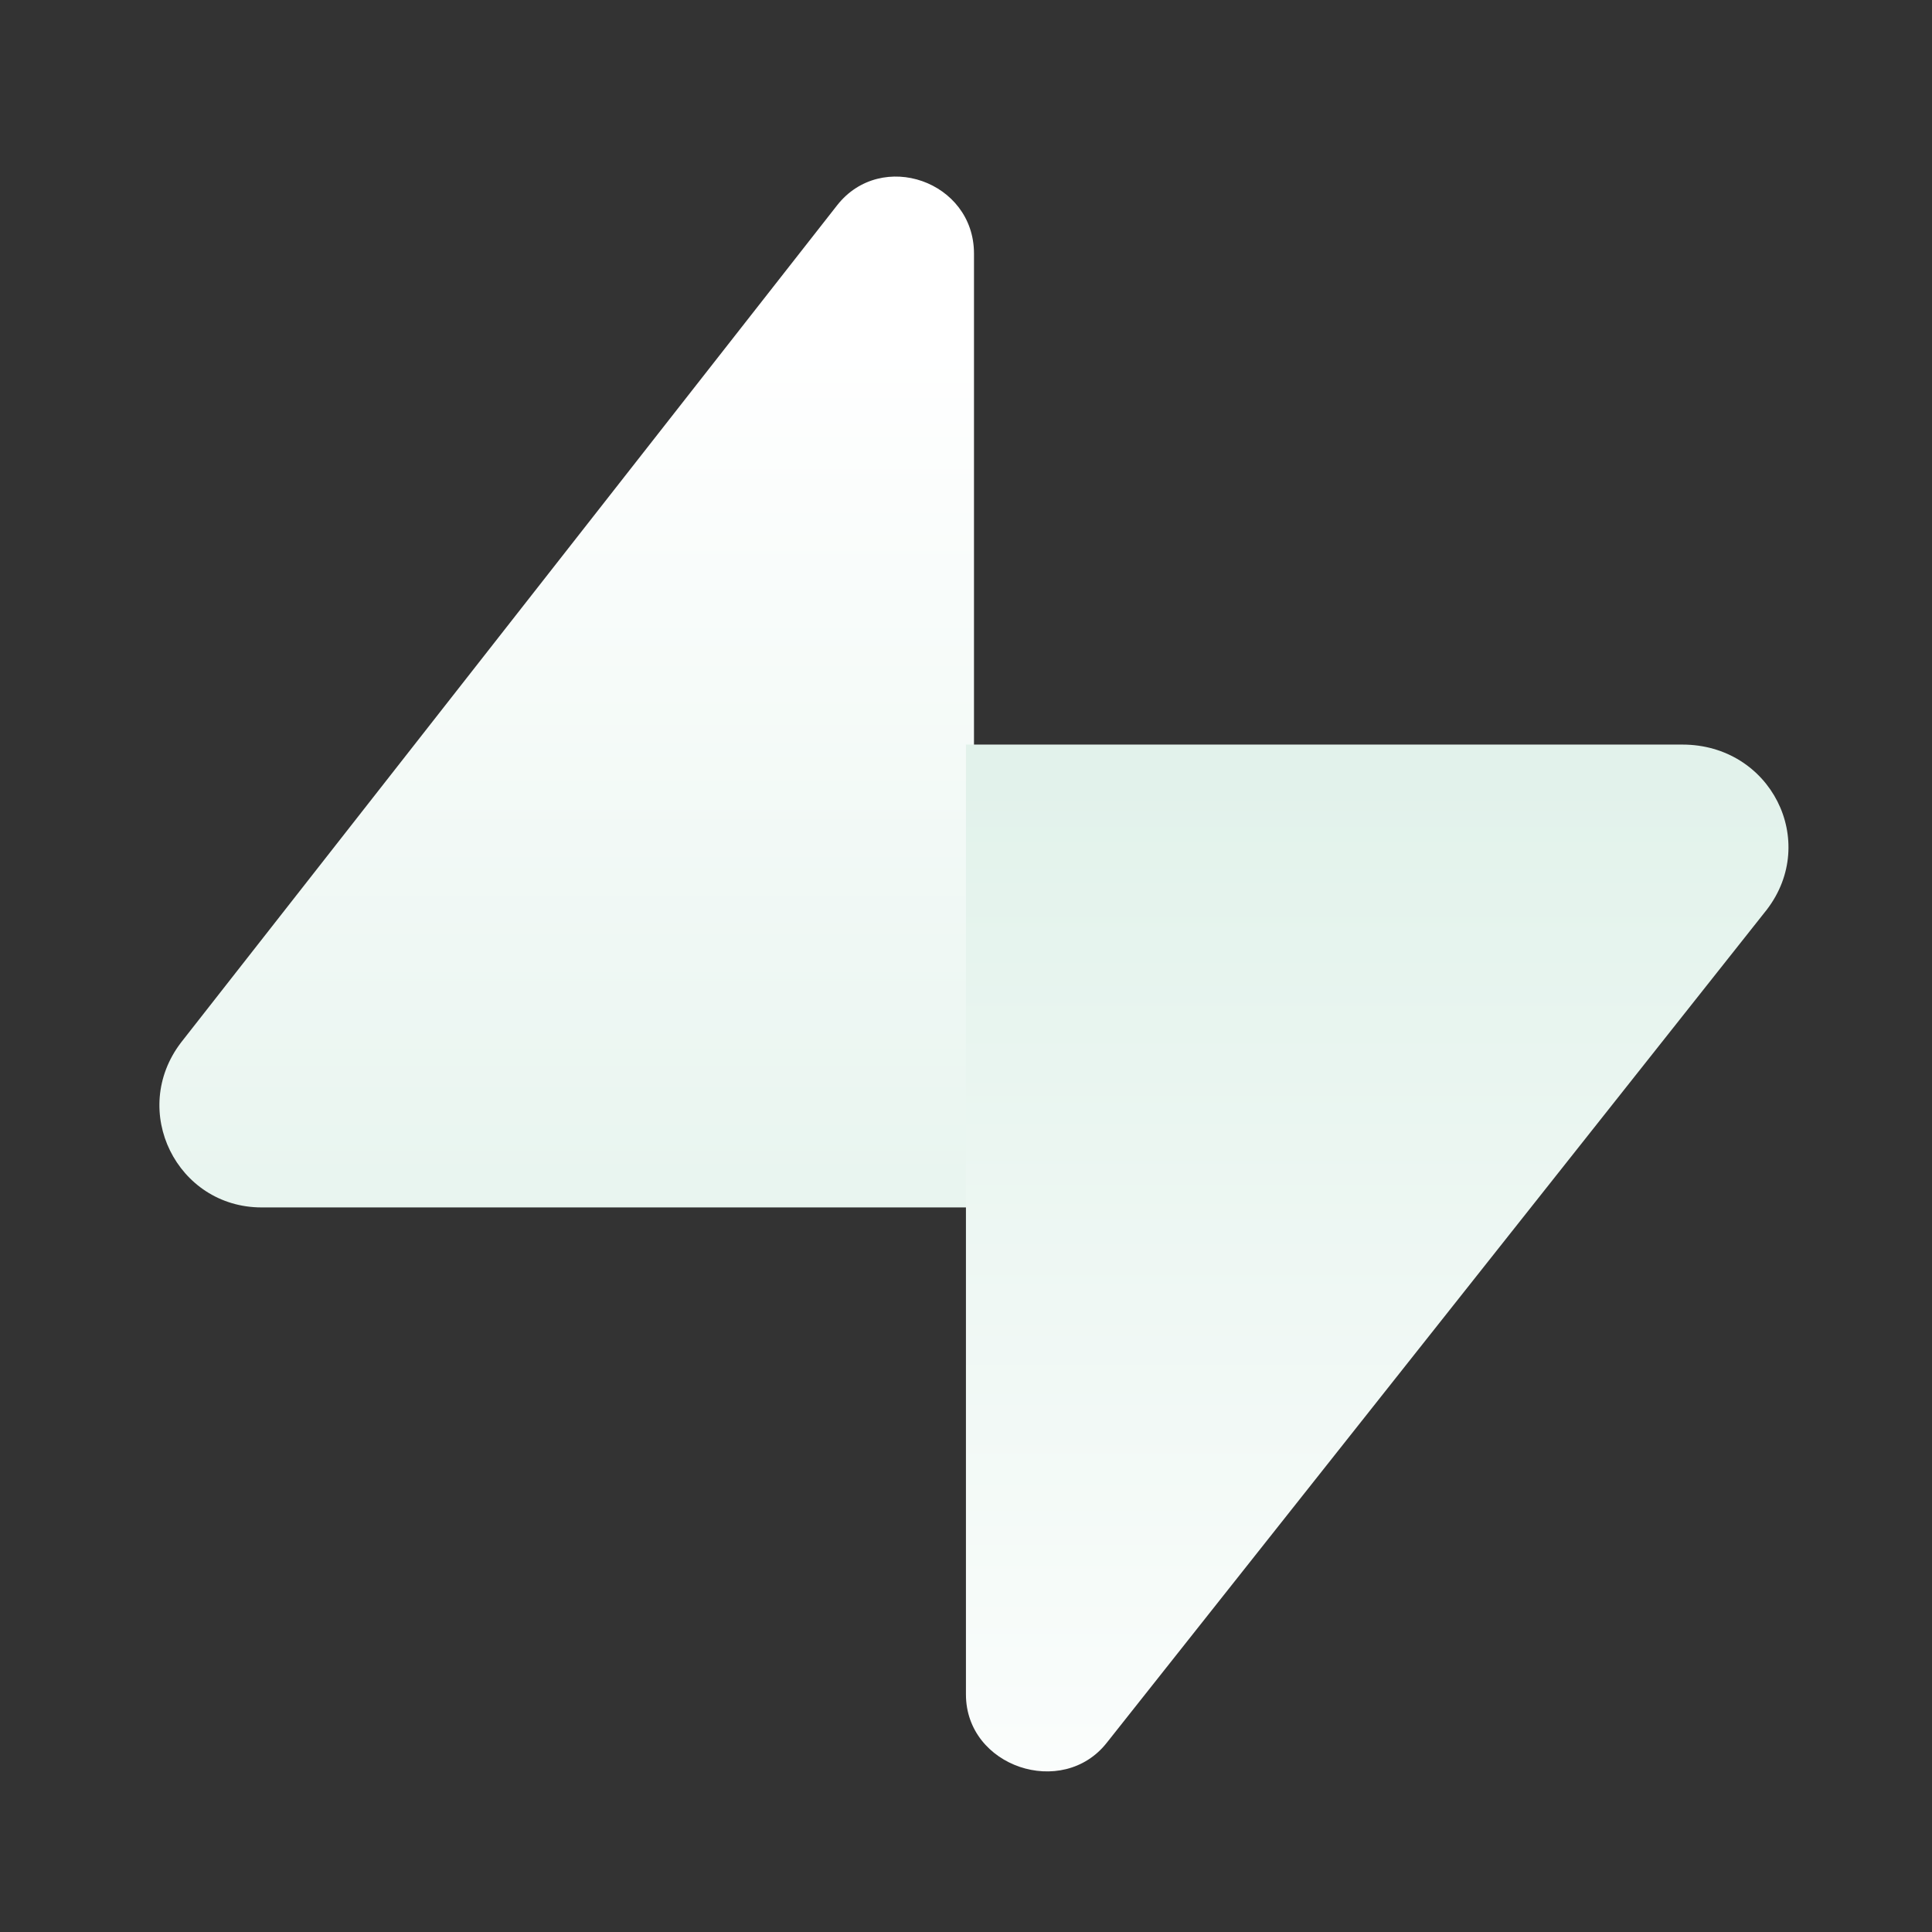
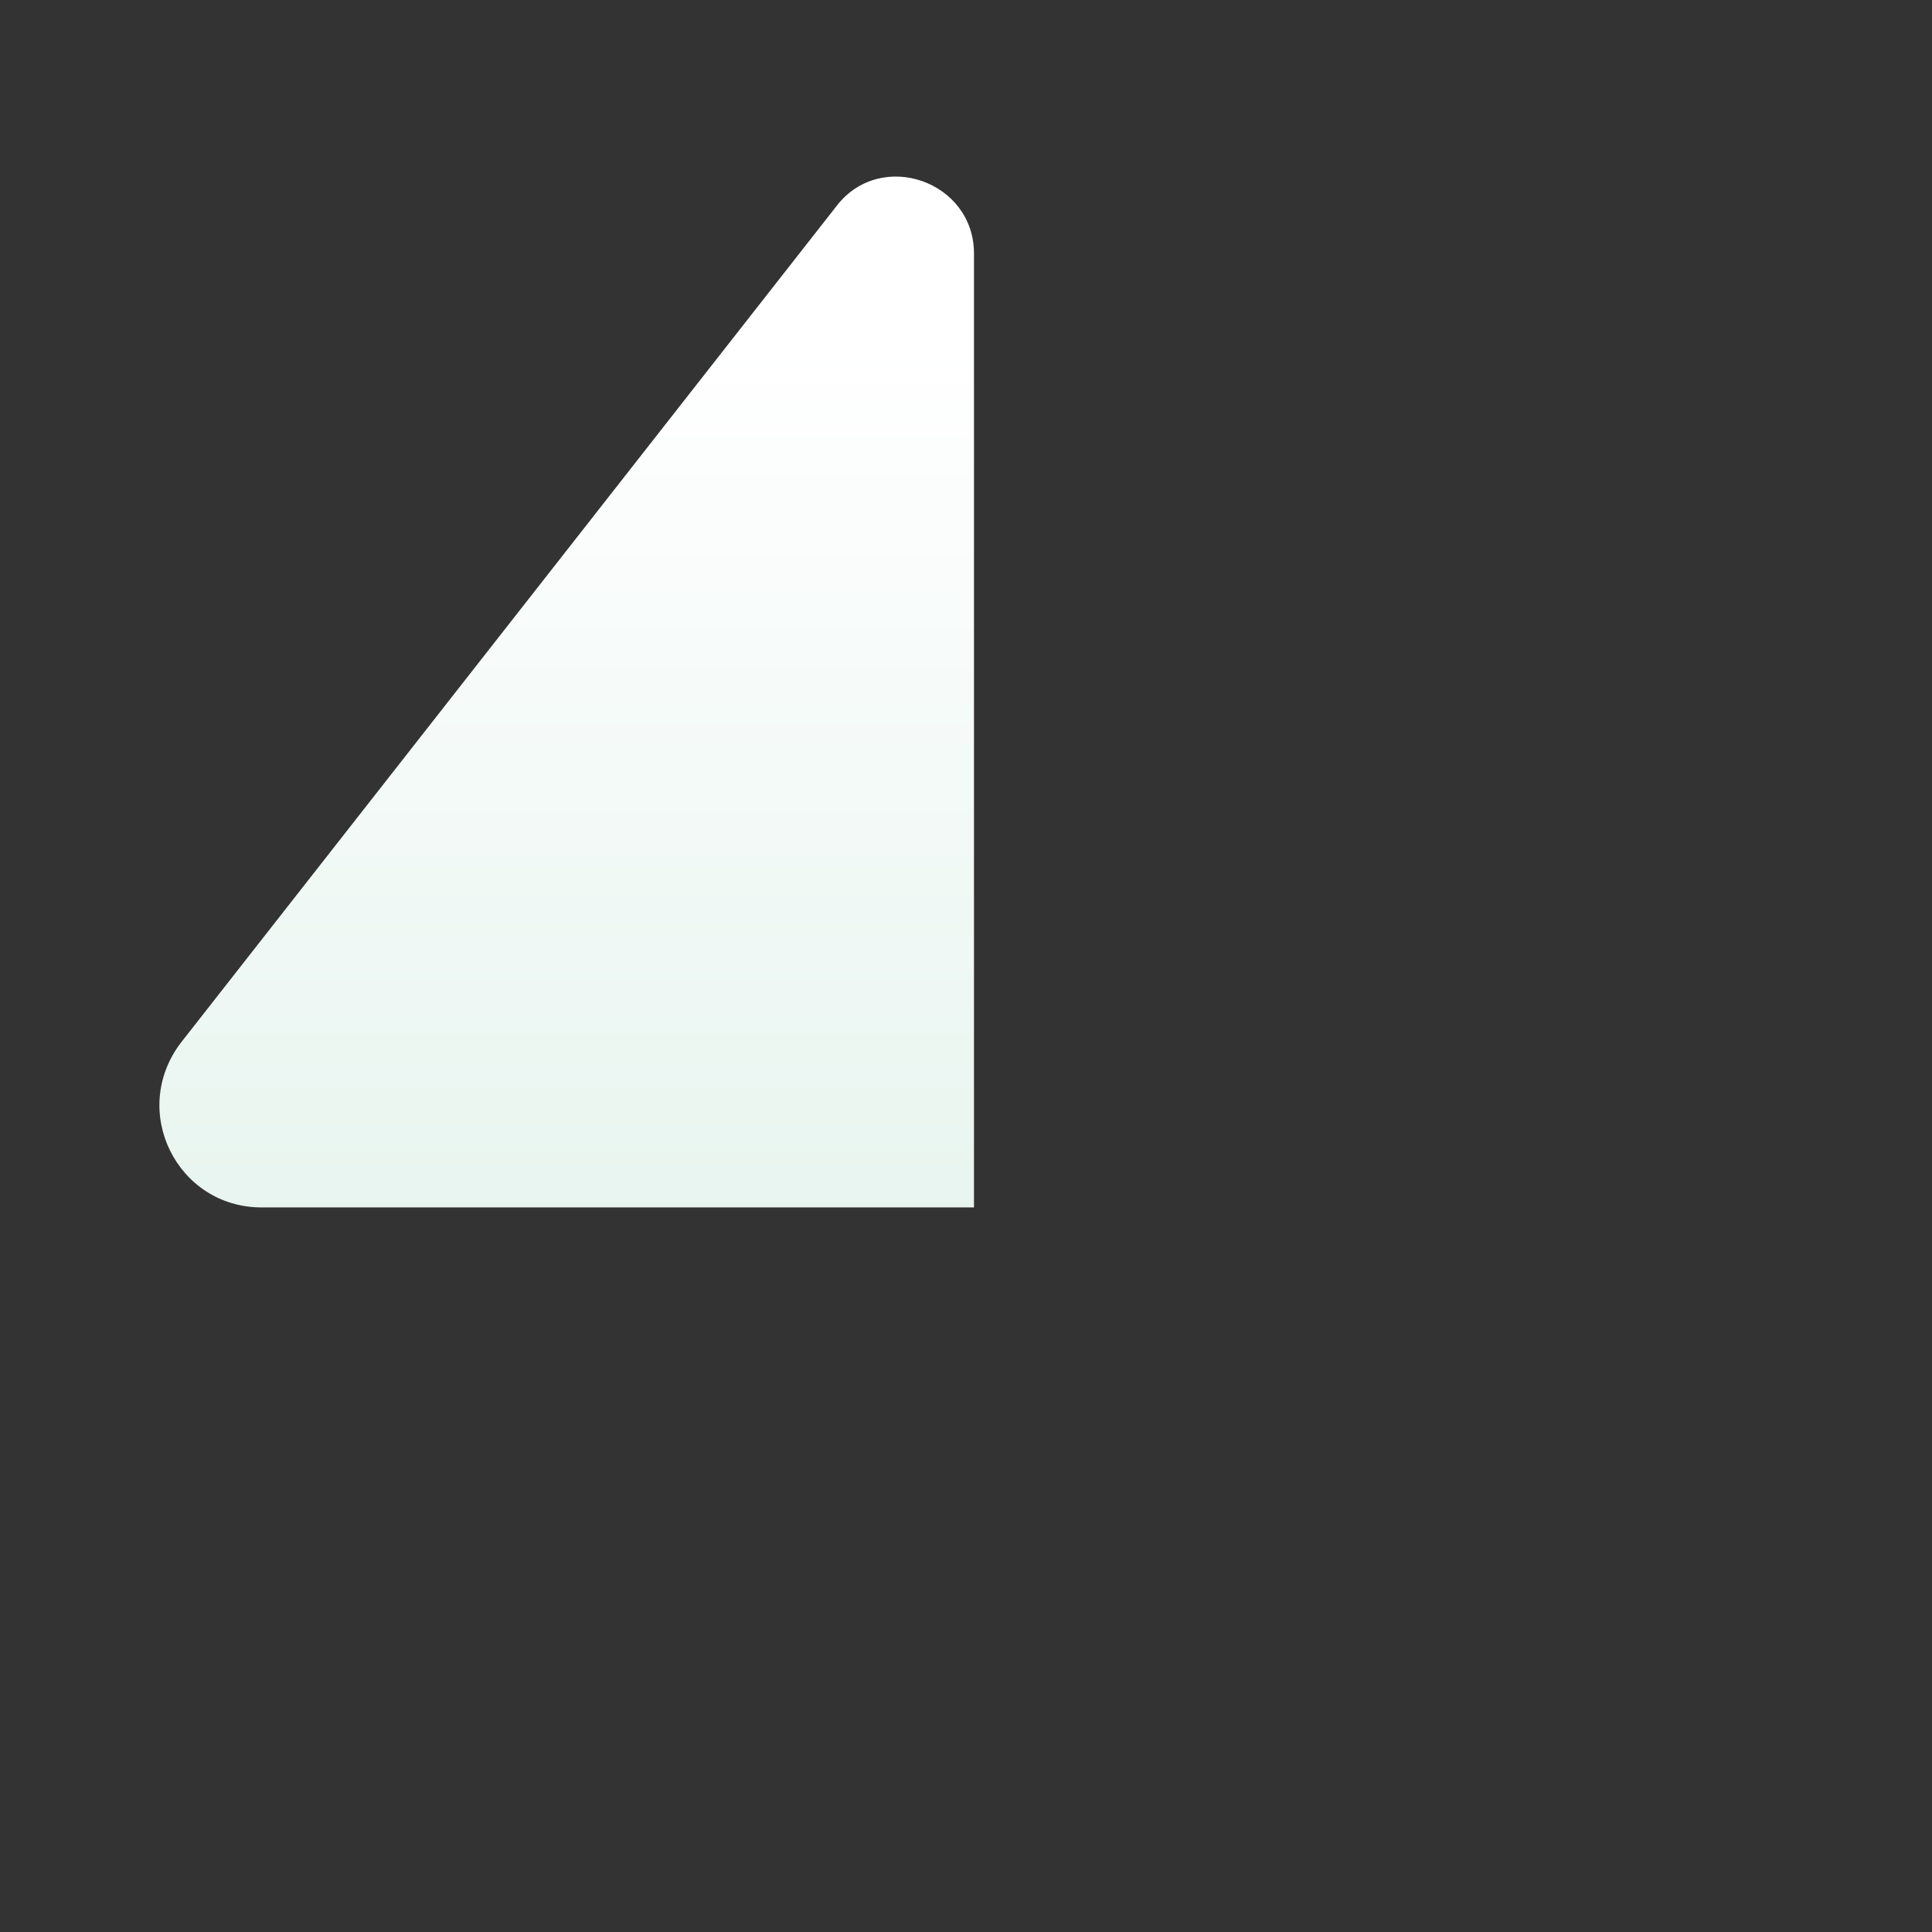
<svg xmlns="http://www.w3.org/2000/svg" viewBox="0,0,256,256" width="48px" height="48px" fill-rule="nonzero">
  <rect x="0" y="0" width="256" height="256" fill="#333333" stroke="none" />
  <defs>
    <linearGradient x1="14.073" y1="8.468" x2="14.073" y2="36.033" gradientUnits="userSpaceOnUse" id="color-1">
      <stop offset="0" stop-color="#ffffff" />
      <stop offset="1" stop-color="#e2f2eb" />
    </linearGradient>
    <linearGradient x1="34.249" y1="48.404" x2="34.249" y2="19.425" gradientUnits="userSpaceOnUse" id="color-2">
      <stop offset="0" stop-color="#ffffff" />
      <stop offset="1" stop-color="#e2f2eb" />
    </linearGradient>
  </defs>
  <g fill="none" fill-rule="nonzero" stroke="none" stroke-width="1" stroke-linecap="butt" stroke-linejoin="miter" stroke-miterlimit="10" stroke-dasharray="" stroke-dashoffset="0" font-family="none" font-weight="none" font-size="none" text-anchor="none" style="mix-blend-mode: normal">
    <g transform="scale(5.333,5.333)">
      <g id="Ð¡Ð»Ð¾Ð¹_1">
        <path d="M24.2,30v-23.7c0,-1.8 -2.3,-2.6 -3.4,-1.2l-16.3,20.8c-1.3,1.7 -0.1,4.1 2,4.1z" fill="url(#color-1)" />
-         <path d="M24,18.4v23.7c0,1.8 2.4,2.6 3.5,1.2l16.4,-20.7c1.3,-1.7 0.1,-4.1 -2.1,-4.1h-17.8z" fill="url(#color-2)" />
      </g>
    </g>
  </g>
</svg>